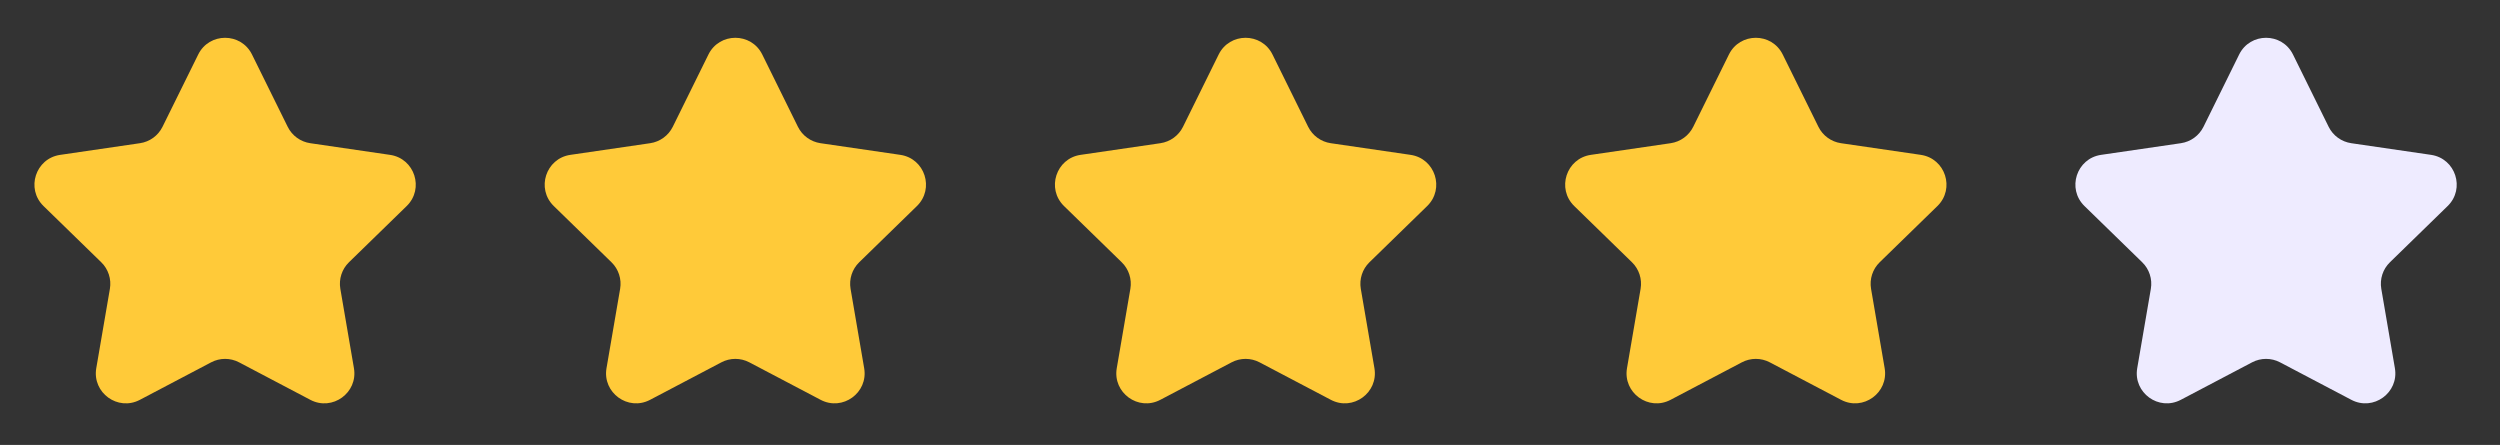
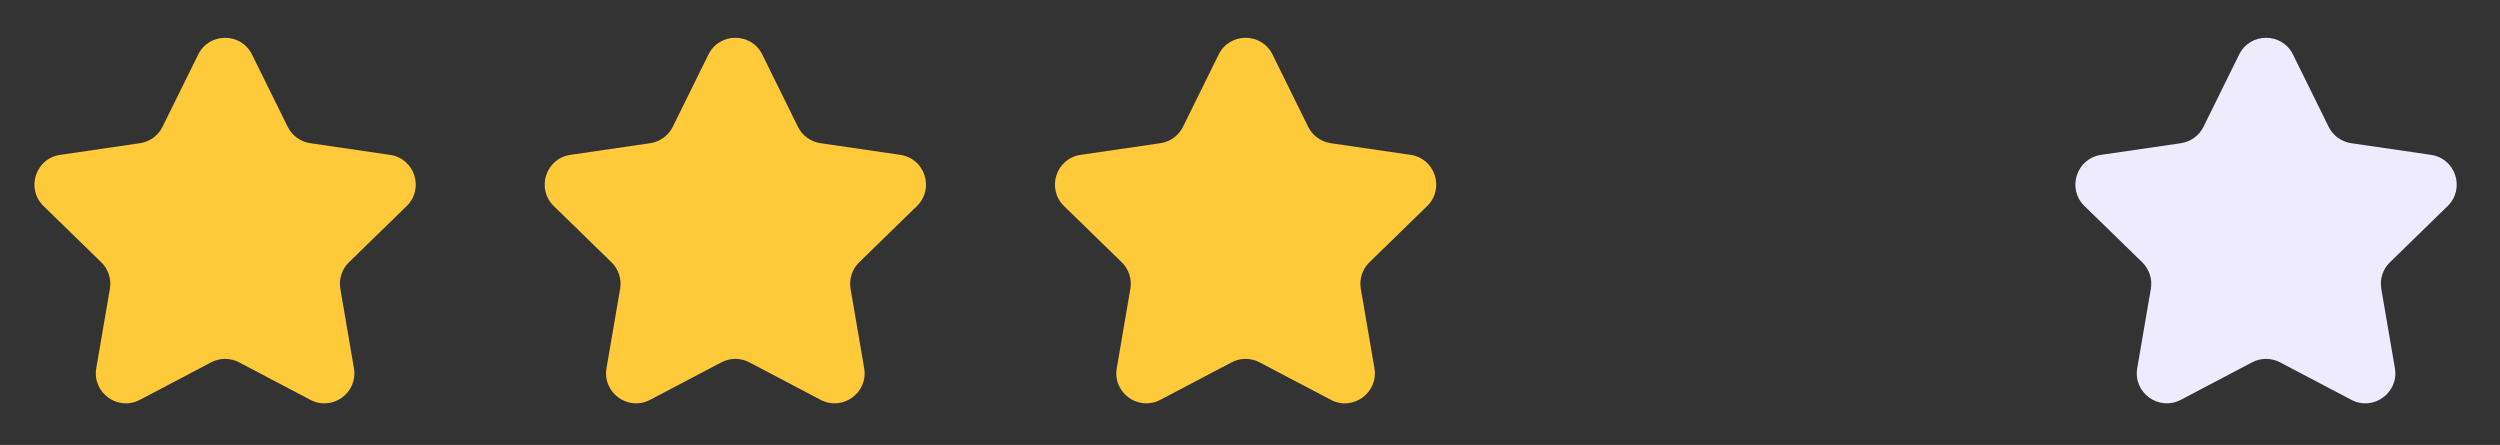
<svg xmlns="http://www.w3.org/2000/svg" width="118" height="21" viewBox="0 0 118 21" fill="none">
  <rect x="0" y="0" width="118" height="21" fill="#333333" stroke="none" />
  <path d="M9.355 2.574C9.874 1.521 11.376 1.521 11.895 2.574L13.579 5.984C13.785 6.402 14.183 6.692 14.644 6.759L18.411 7.31C19.573 7.479 20.036 8.907 19.195 9.726L16.471 12.379C16.137 12.704 15.985 13.174 16.064 13.633L16.706 17.379C16.904 18.537 15.69 19.419 14.65 18.873L11.284 17.102C10.872 16.885 10.378 16.885 9.966 17.102L6.6 18.873C5.56 19.419 4.346 18.537 4.544 17.379L5.187 13.633C5.265 13.174 5.113 12.704 4.779 12.379L2.055 9.726C1.214 8.907 1.677 7.479 2.839 7.31L6.606 6.759C7.067 6.692 7.465 6.402 7.671 5.984L9.355 2.574Z" fill="#FFCA39" />
  <path d="M33.438 2.573C33.958 1.521 35.459 1.521 35.979 2.573L37.662 5.984C37.868 6.402 38.267 6.691 38.728 6.759L42.495 7.309C43.656 7.479 44.119 8.907 43.278 9.726L40.555 12.379C40.221 12.704 40.068 13.173 40.147 13.633L40.789 17.379C40.988 18.536 39.773 19.419 38.734 18.872L35.368 17.102C34.955 16.885 34.462 16.885 34.049 17.102L30.683 18.872C29.644 19.419 28.429 18.536 28.627 17.379L29.27 13.633C29.349 13.173 29.196 12.704 28.862 12.379L26.139 9.726C25.297 8.907 25.761 7.479 26.922 7.309L30.689 6.759C31.15 6.691 31.548 6.402 31.755 5.984L33.438 2.573Z" fill="#FFCA39" />
  <path d="M57.521 2.573C58.041 1.521 59.542 1.521 60.062 2.573L61.745 5.984C61.952 6.402 62.35 6.691 62.811 6.759L66.578 7.309C67.74 7.479 68.203 8.907 67.362 9.726L64.638 12.379C64.304 12.704 64.151 13.173 64.23 13.633L64.873 17.379C65.071 18.536 63.856 19.419 62.817 18.872L59.451 17.102C59.038 16.885 58.545 16.885 58.132 17.102L54.766 18.872C53.727 19.419 52.512 18.536 52.711 17.379L53.353 13.633C53.432 13.173 53.279 12.704 52.945 12.379L50.222 9.726C49.381 8.907 49.844 7.479 51.005 7.309L54.772 6.759C55.233 6.691 55.632 6.402 55.838 5.984L57.521 2.573Z" fill="#FFCA39" />
-   <path d="M81.605 2.573C82.124 1.521 83.626 1.521 84.145 2.573L85.829 5.984C86.035 6.402 86.433 6.691 86.894 6.759L90.661 7.309C91.823 7.479 92.286 8.907 91.445 9.726L88.721 12.379C88.387 12.704 88.235 13.173 88.314 13.633L88.956 17.379C89.154 18.536 87.94 19.419 86.9 18.872L83.534 17.102C83.122 16.885 82.628 16.885 82.216 17.102L78.85 18.872C77.81 19.419 76.596 18.536 76.794 17.379L77.436 13.633C77.515 13.173 77.363 12.704 77.029 12.379L74.305 9.726C73.464 8.907 73.927 7.479 75.089 7.309L78.856 6.759C79.317 6.691 79.715 6.402 79.921 5.984L81.605 2.573Z" fill="#FFCA39" />
  <path d="M105.688 2.573C106.208 1.521 107.709 1.521 108.229 2.573L109.912 5.984C110.118 6.402 110.517 6.691 110.978 6.759L114.745 7.309C115.906 7.479 116.369 8.907 115.528 9.726L112.805 12.379C112.47 12.704 112.318 13.173 112.397 13.633L113.039 17.379C113.238 18.536 112.023 19.419 110.984 18.872L107.618 17.102C107.205 16.885 106.712 16.885 106.299 17.102L102.933 18.872C101.894 19.419 100.679 18.536 100.877 17.379L101.52 13.633C101.599 13.173 101.446 12.704 101.112 12.379L98.388 9.726C97.547 8.907 98.01 7.479 99.172 7.309L102.939 6.759C103.4 6.691 103.798 6.402 104.005 5.984L105.688 2.573Z" fill="#EEEBFF" />
</svg>